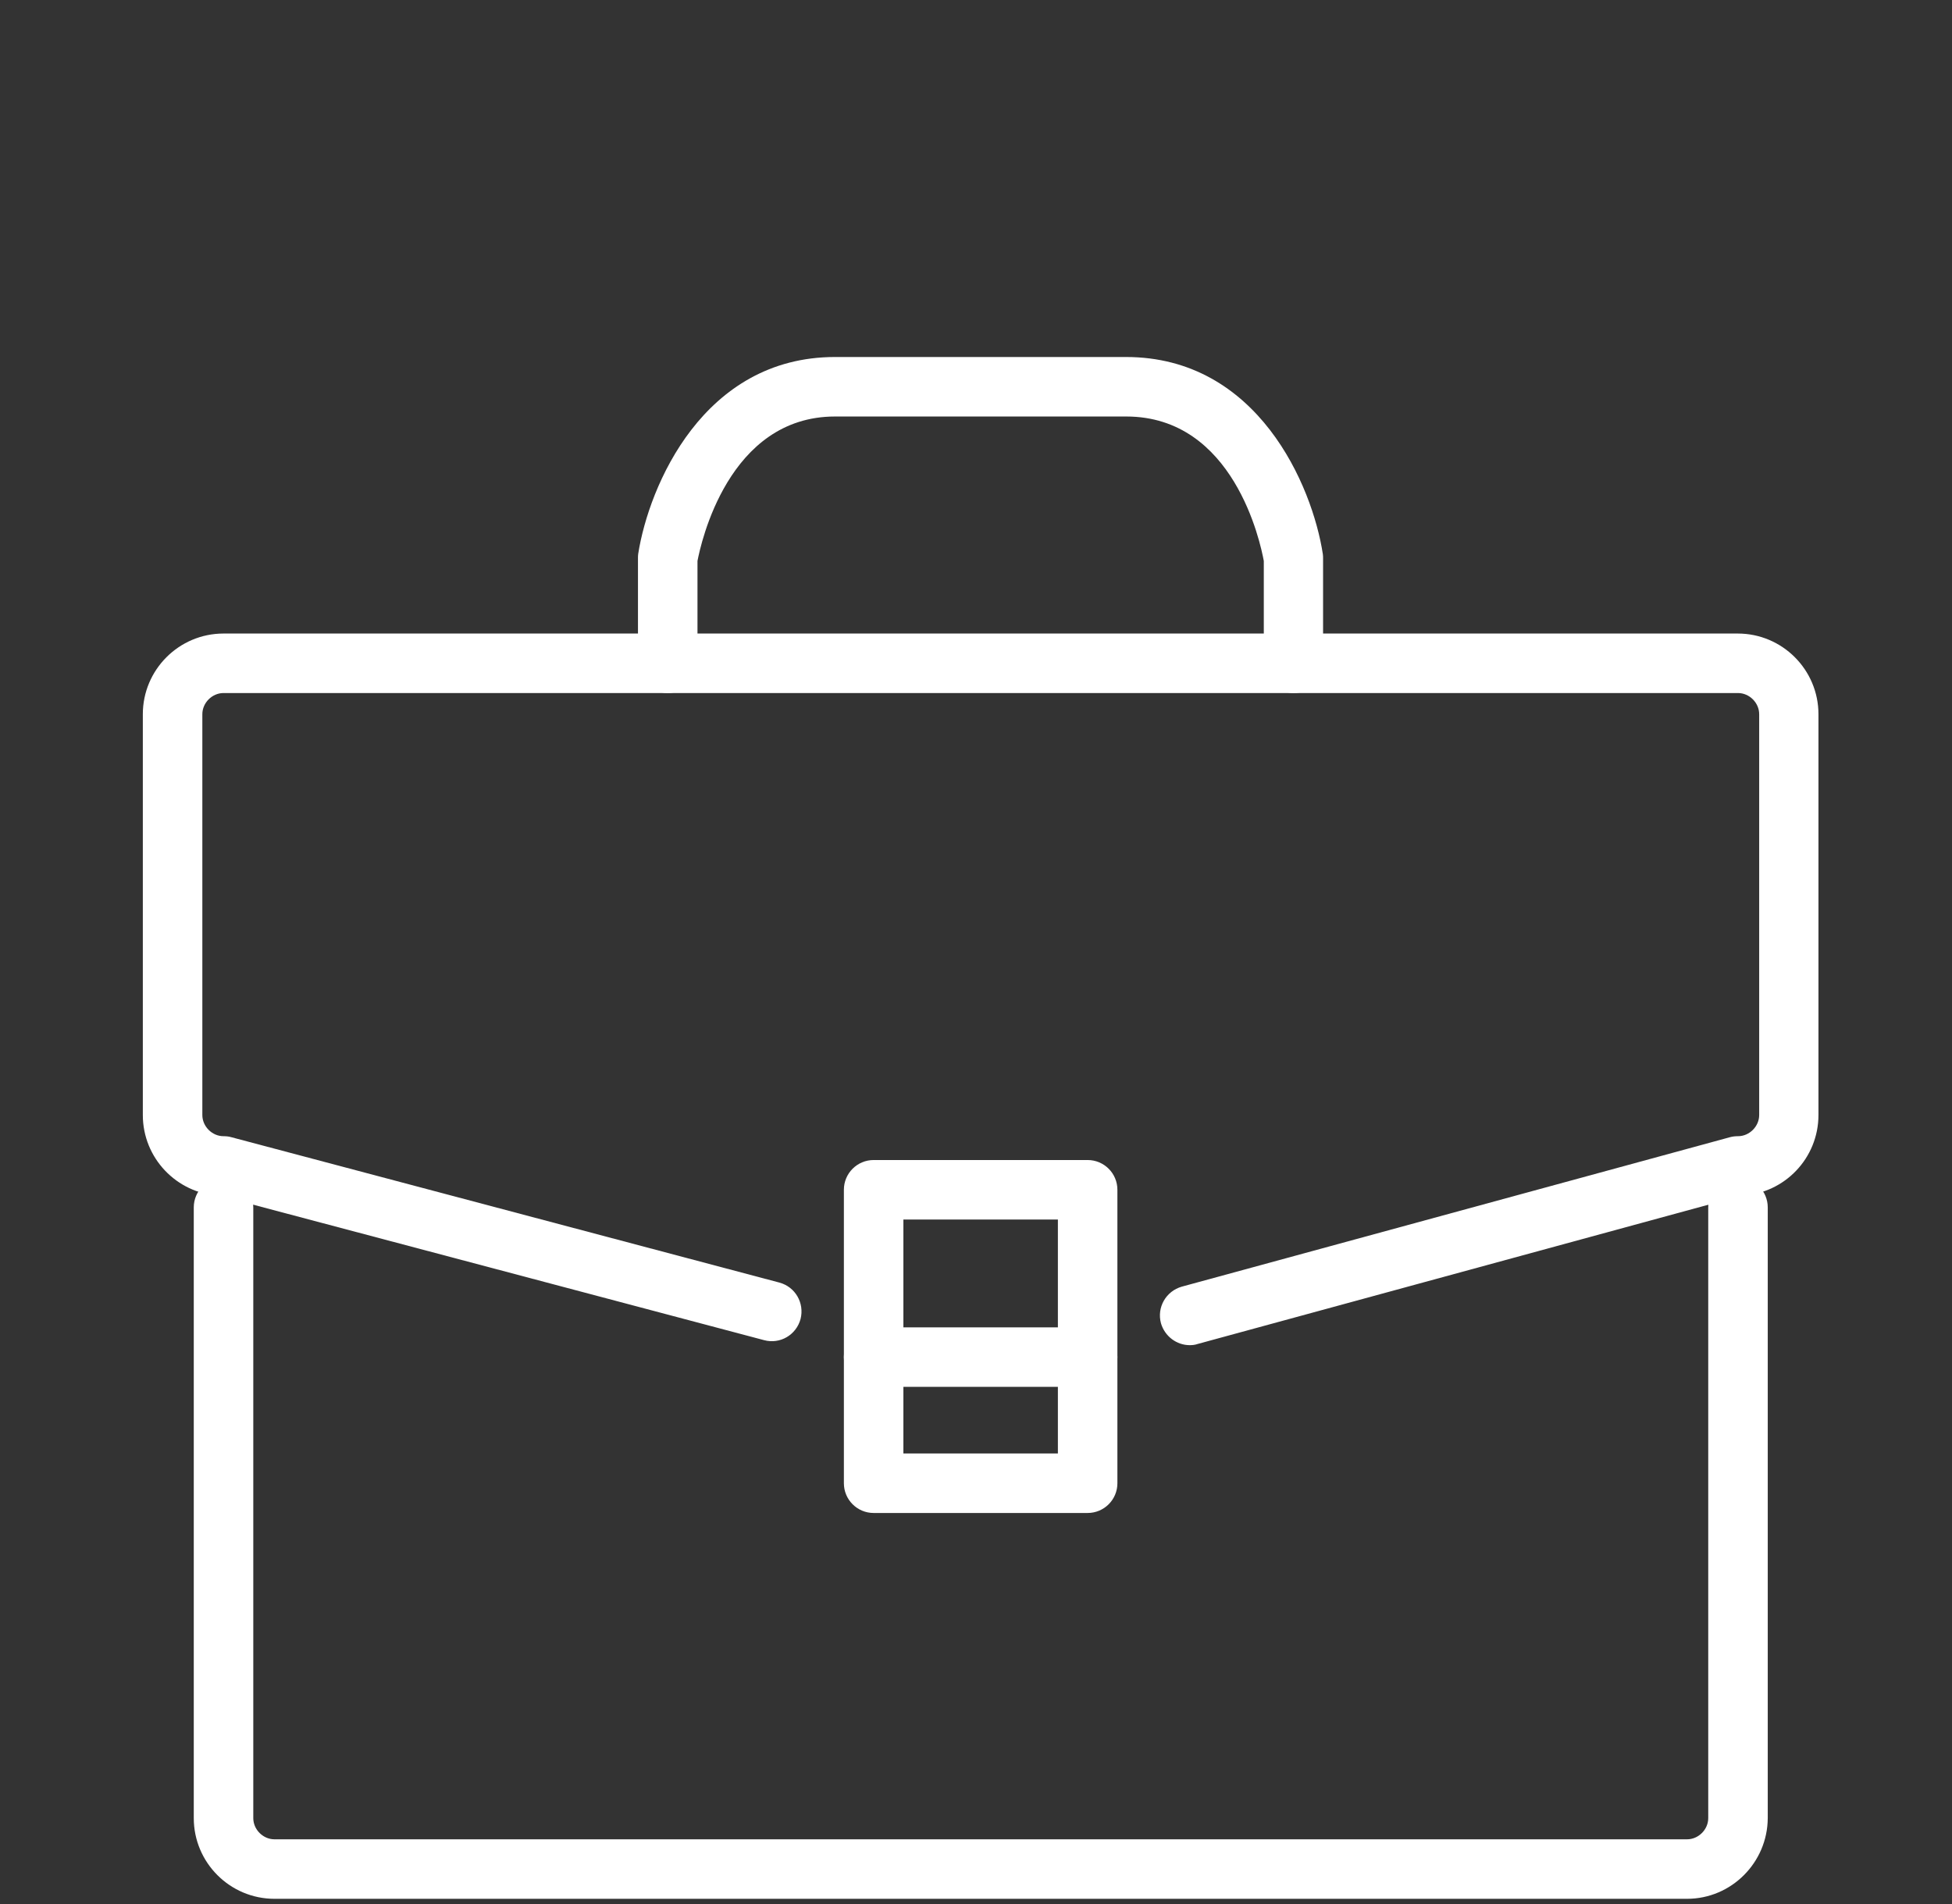
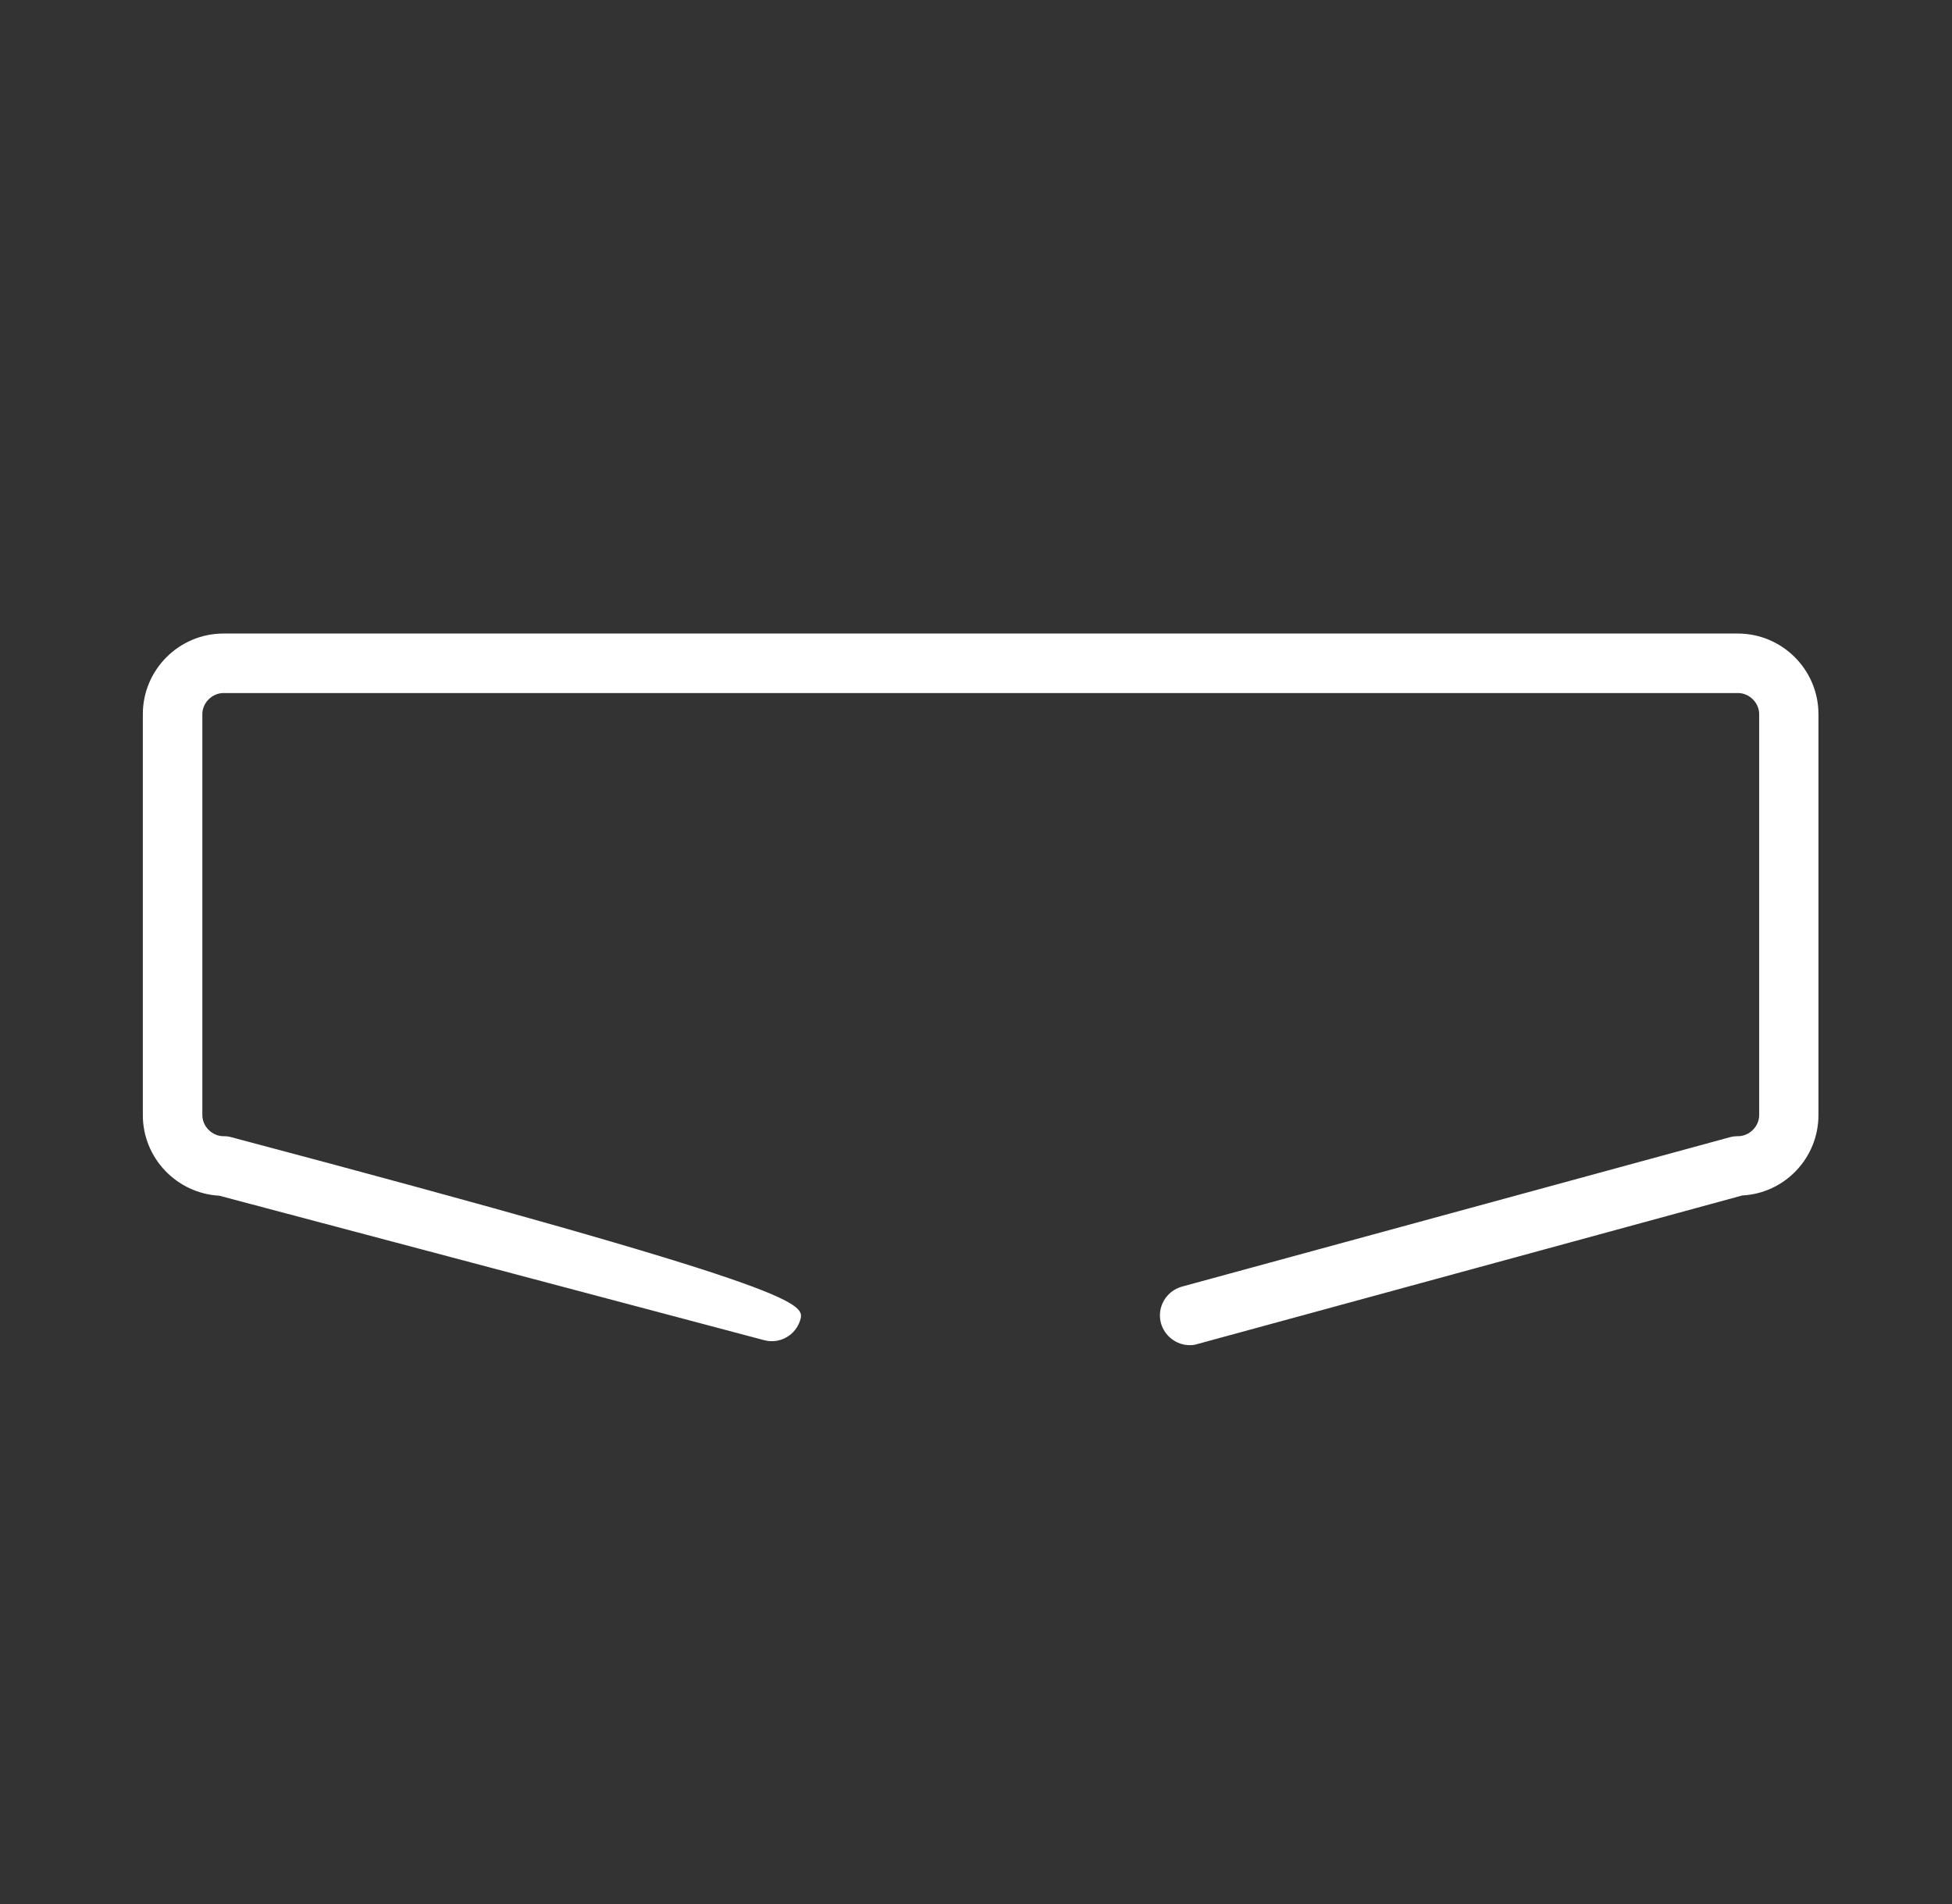
<svg xmlns="http://www.w3.org/2000/svg" width="82" height="80" viewBox="0 0 82 80" fill="none">
  <rect x="0" y="0" width="82" height="80" fill="#333333" stroke="none" />
-   <path d="M70.87 79.781H11.53C9.66 79.781 8.14 78.26 8.14 76.391V50.73C8.14 50.041 8.7 49.48 9.39 49.48C10.08 49.48 10.64 50.041 10.64 50.73V76.391C10.64 76.871 11.05 77.281 11.53 77.281H70.87C71.35 77.281 71.76 76.871 71.76 76.391V50.73C71.76 50.041 72.32 49.48 73.01 49.48C73.7 49.48 74.26 50.041 74.26 50.73V76.391C74.25 78.26 72.73 79.781 70.87 79.781Z" fill="white" />
-   <path d="M49.98 56.519C49.43 56.519 48.93 56.149 48.77 55.599C48.59 54.929 48.98 54.249 49.65 54.059L72.68 47.779C72.79 47.749 72.9 47.739 73.01 47.739C73.49 47.739 73.9 47.329 73.9 46.849V30.009C73.9 29.529 73.49 29.119 73.01 29.119H9.39C8.91 29.119 8.5 29.529 8.5 30.009V46.849C8.5 47.329 8.91 47.739 9.39 47.739C9.5 47.739 9.61 47.749 9.71 47.779L32.74 53.889C33.41 54.069 33.8 54.749 33.63 55.419C33.45 56.089 32.77 56.489 32.1 56.309L9.21 50.239C7.42 50.139 6 48.659 6 46.849V30.009C6 28.139 7.52 26.619 9.39 26.619H73C74.87 26.619 76.39 28.139 76.39 30.009V46.849C76.39 48.659 74.97 50.139 73.19 50.229L50.31 56.469C50.2 56.509 50.08 56.519 49.98 56.519Z" fill="white" />
-   <path d="M54.34 29.12C53.65 29.12 53.09 28.56 53.09 27.87V23.57C52.95 22.8 51.83 17.5 47.31 17.5H35.08C30.59 17.5 29.44 22.84 29.3 23.57V27.87C29.3 28.56 28.74 29.12 28.05 29.12C27.36 29.12 26.8 28.56 26.8 27.87V23.46C26.8 23.4 26.8 23.33 26.81 23.27C27.26 20.41 29.55 15 35.08 15H47.3C52.84 15 55.13 20.41 55.57 23.28C55.58 23.34 55.58 23.41 55.58 23.47V27.88C55.59 28.57 55.03 29.12 54.34 29.12Z" fill="white" />
-   <path d="M45.69 63.57H36.7C36.01 63.57 35.45 63.01 35.45 62.32V49.99C35.45 49.3 36.01 48.74 36.7 48.74H45.69C46.38 48.74 46.94 49.3 46.94 49.99V62.32C46.94 63.01 46.38 63.57 45.69 63.57ZM37.95 61.07H44.44V51.24H37.95V61.07Z" fill="white" />
-   <path d="M45.69 58.27H36.7C36.01 58.27 35.45 57.709 35.45 57.02C35.45 56.33 36.01 55.77 36.7 55.77H45.69C46.38 55.77 46.94 56.33 46.94 57.02C46.94 57.709 46.38 58.27 45.69 58.27Z" fill="white" />
+   <path d="M49.98 56.519C49.43 56.519 48.93 56.149 48.77 55.599C48.59 54.929 48.98 54.249 49.65 54.059L72.68 47.779C72.79 47.749 72.9 47.739 73.01 47.739C73.49 47.739 73.9 47.329 73.9 46.849V30.009C73.9 29.529 73.49 29.119 73.01 29.119H9.39C8.91 29.119 8.5 29.529 8.5 30.009V46.849C8.5 47.329 8.91 47.739 9.39 47.739C9.5 47.739 9.61 47.749 9.71 47.779C33.41 54.069 33.8 54.749 33.63 55.419C33.45 56.089 32.77 56.489 32.1 56.309L9.21 50.239C7.42 50.139 6 48.659 6 46.849V30.009C6 28.139 7.52 26.619 9.39 26.619H73C74.87 26.619 76.39 28.139 76.39 30.009V46.849C76.39 48.659 74.97 50.139 73.19 50.229L50.31 56.469C50.2 56.509 50.08 56.519 49.98 56.519Z" fill="white" />
</svg>